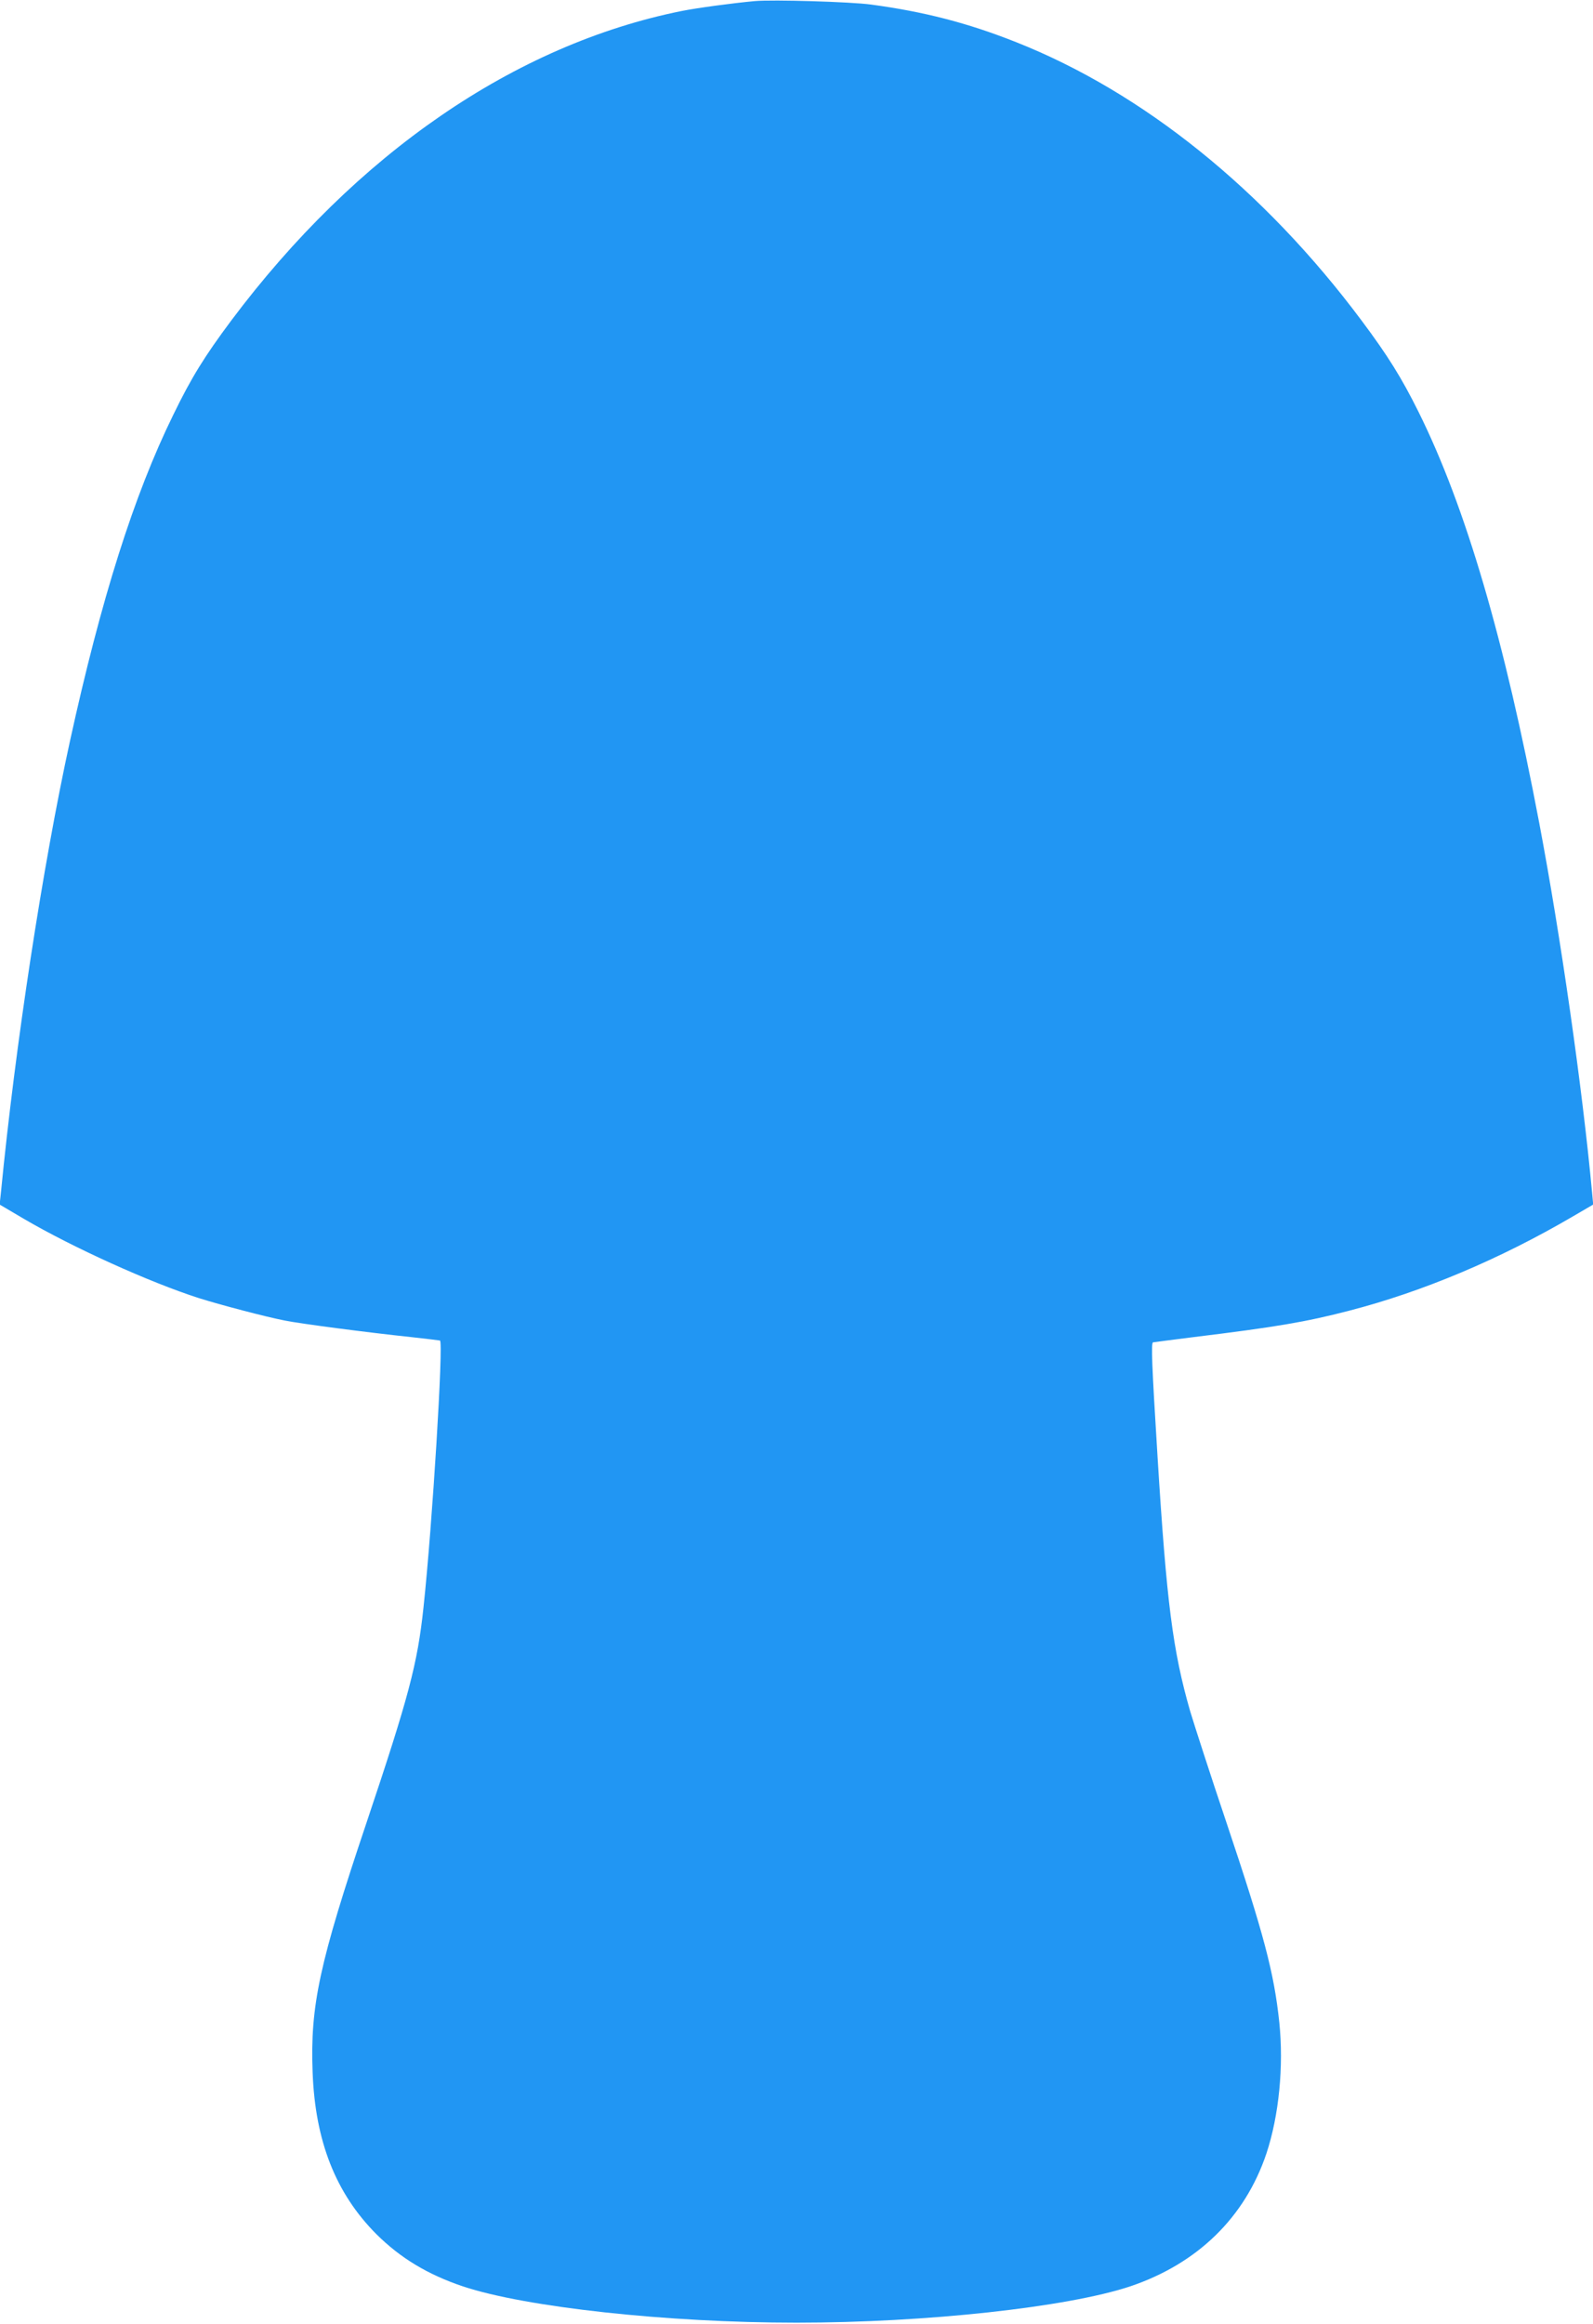
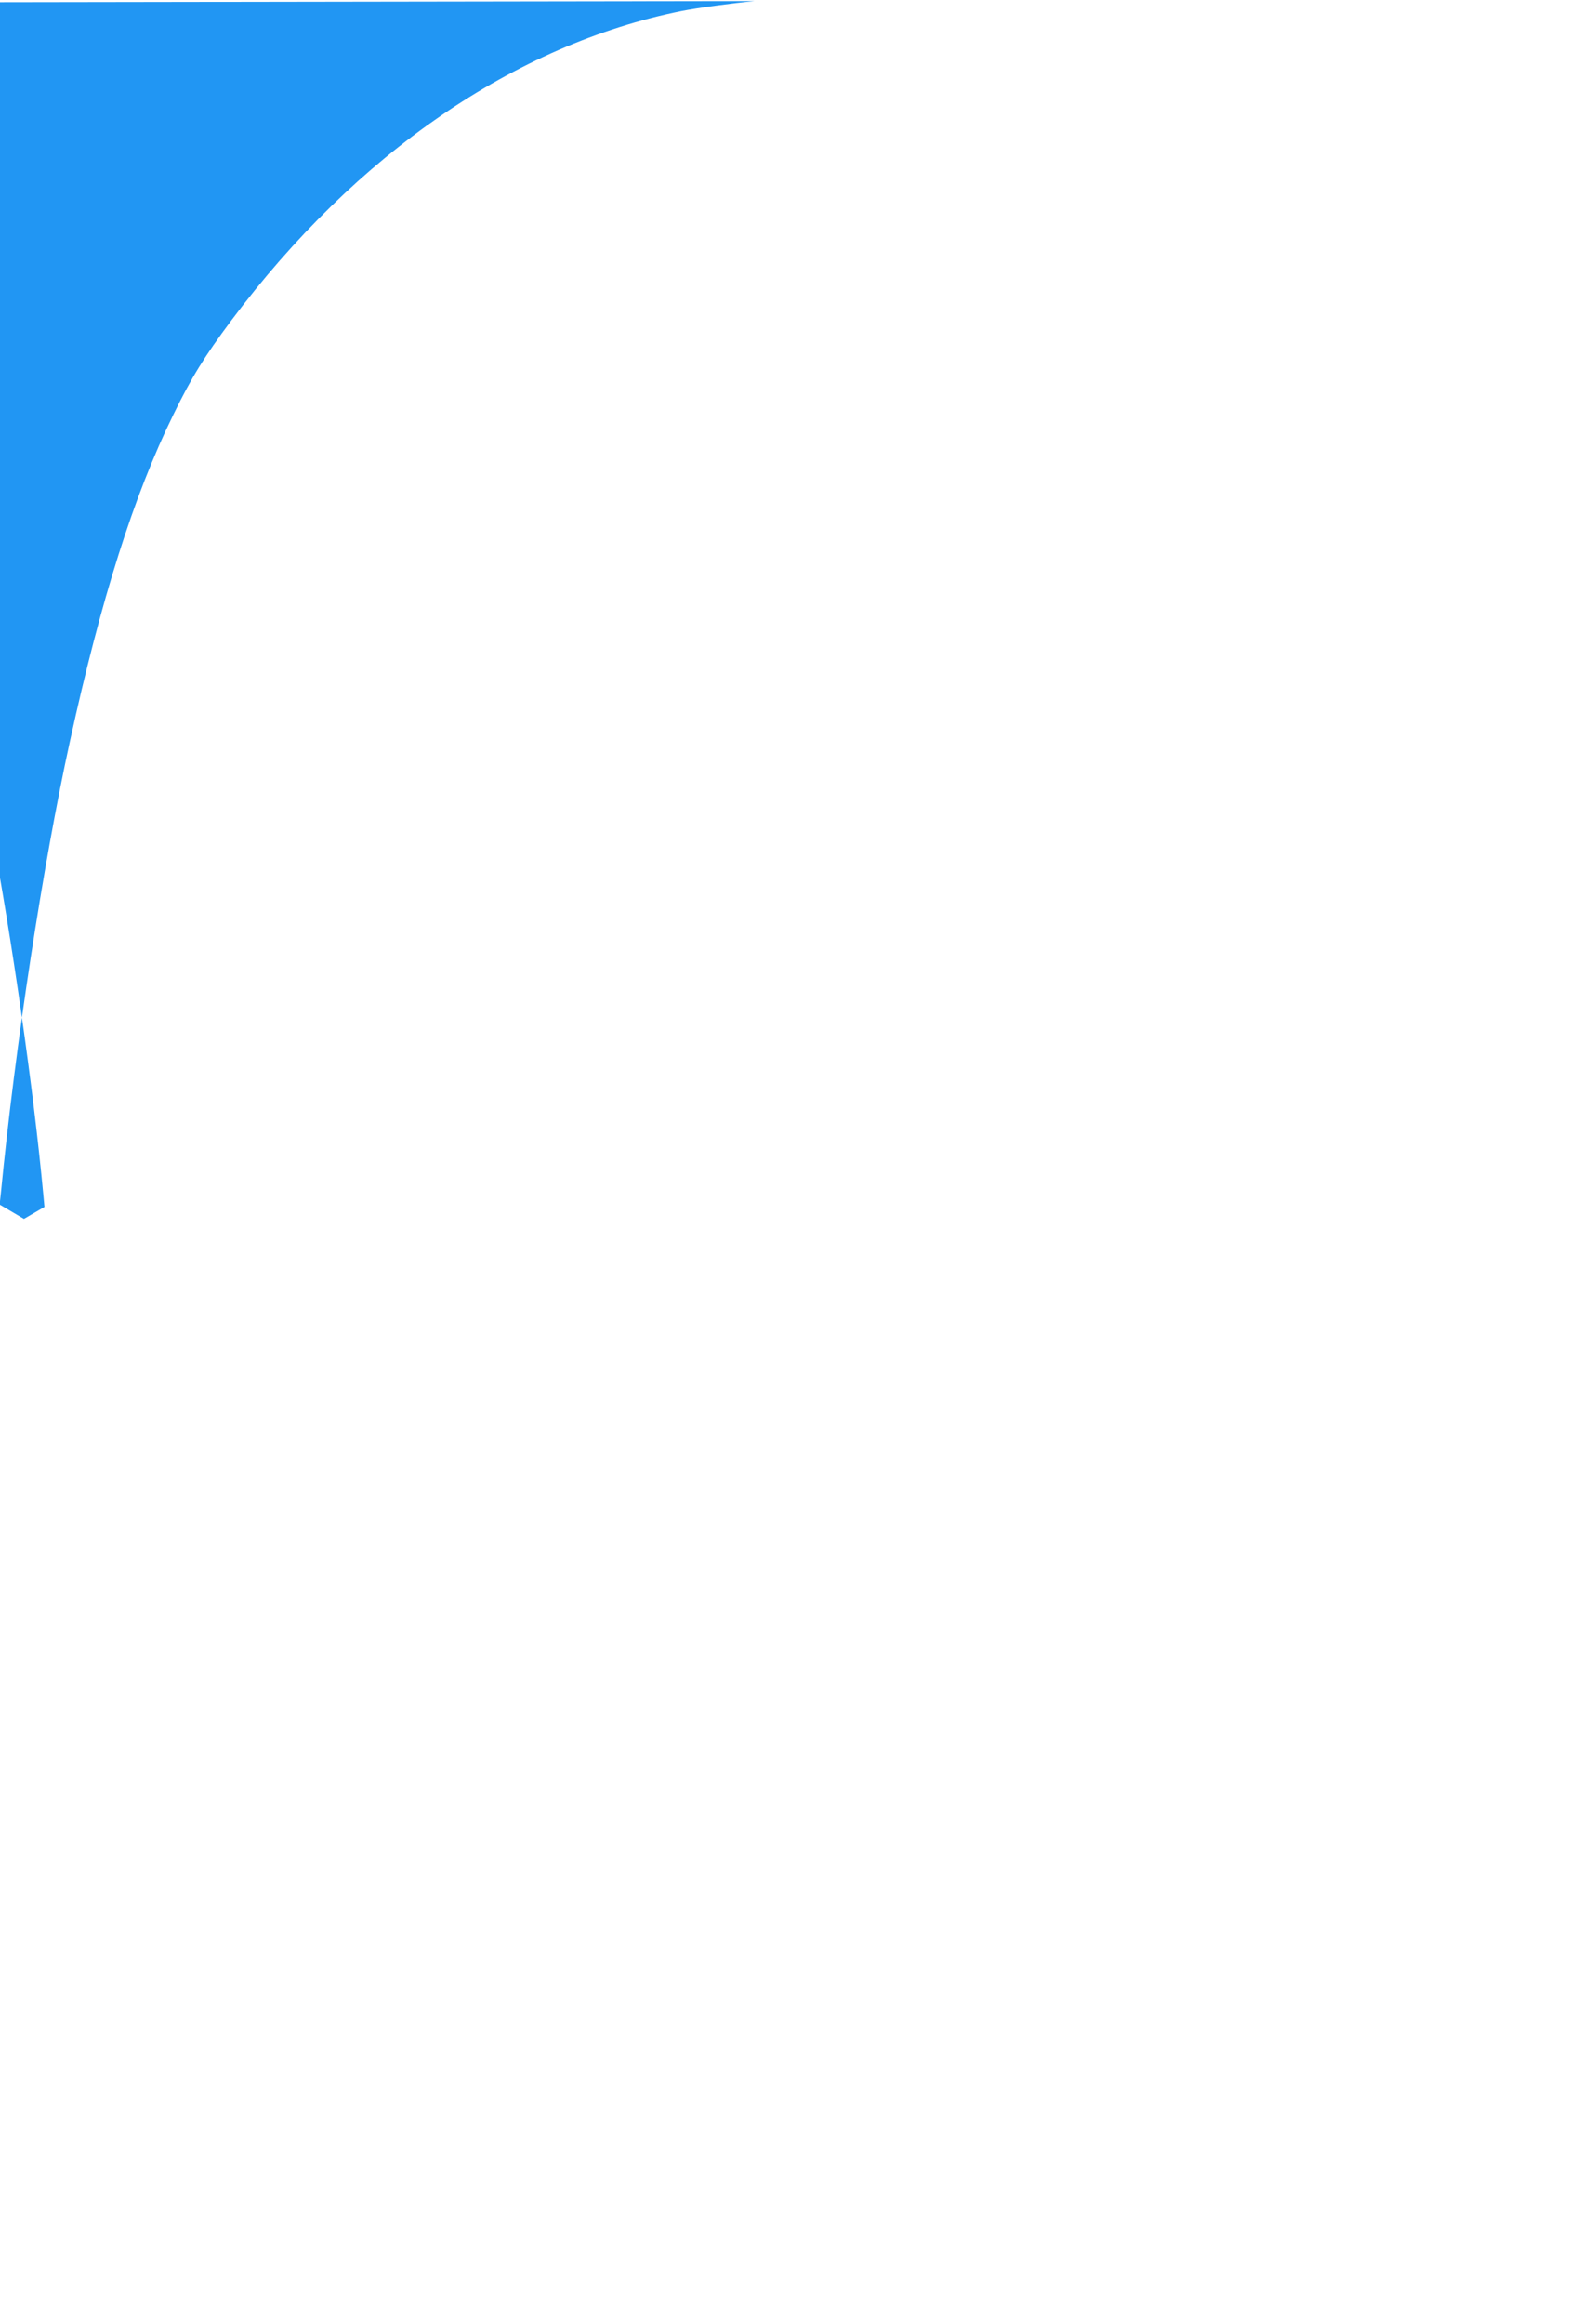
<svg xmlns="http://www.w3.org/2000/svg" version="1.0" width="878pt" height="1280pt" viewBox="0 0 878 1280" preserveAspectRatio="xMidYMid meet">
  <g transform="translate(0,1280) scale(0.1,-0.1)" fill="#2196f3" stroke="none">
-     <path d="M4160 12794 c-120 -11 -315 -37 -405 -55 -917 -185 -1791 -785 -2480 -1704 -147 -197 -220 -314 -320 -520 -217 -442 -398 -1014 -570 -1800 -149 -681 -301 -1674 -380 -2485 l-7 -65 134 -79 c270 -158 692 -349 963 -436 117 -37 367 -103 475 -124 82 -17 458 -66 695 -91 83 -9 155 -18 160 -19 20 -7 -42 -1016 -91 -1471 -33 -310 -81 -491 -314 -1185 -260 -773 -311 -1008 -297 -1375 14 -380 128 -667 351 -891 133 -132 282 -222 477 -288 346 -115 1125 -200 1839 -200 714 0 1493 85 1839 200 371 125 633 380 751 732 69 208 96 480 71 722 -29 274 -85 486 -291 1100 -88 261 -177 537 -200 613 -96 334 -130 596 -180 1402 -32 515 -36 627 -25 631 5 1 107 14 225 29 450 55 616 83 855 145 407 105 831 284 1233 519 l113 66 -6 65 c-54 582 -173 1411 -291 2035 -192 1013 -406 1743 -665 2265 -95 191 -170 311 -315 505 -537 719 -1204 1256 -1904 1533 -267 106 -509 168 -800 207 -110 15 -541 28 -640 19z" />
+     <path d="M4160 12794 c-120 -11 -315 -37 -405 -55 -917 -185 -1791 -785 -2480 -1704 -147 -197 -220 -314 -320 -520 -217 -442 -398 -1014 -570 -1800 -149 -681 -301 -1674 -380 -2485 l-7 -65 134 -79 l113 66 -6 65 c-54 582 -173 1411 -291 2035 -192 1013 -406 1743 -665 2265 -95 191 -170 311 -315 505 -537 719 -1204 1256 -1904 1533 -267 106 -509 168 -800 207 -110 15 -541 28 -640 19z" />
  </g>
</svg>